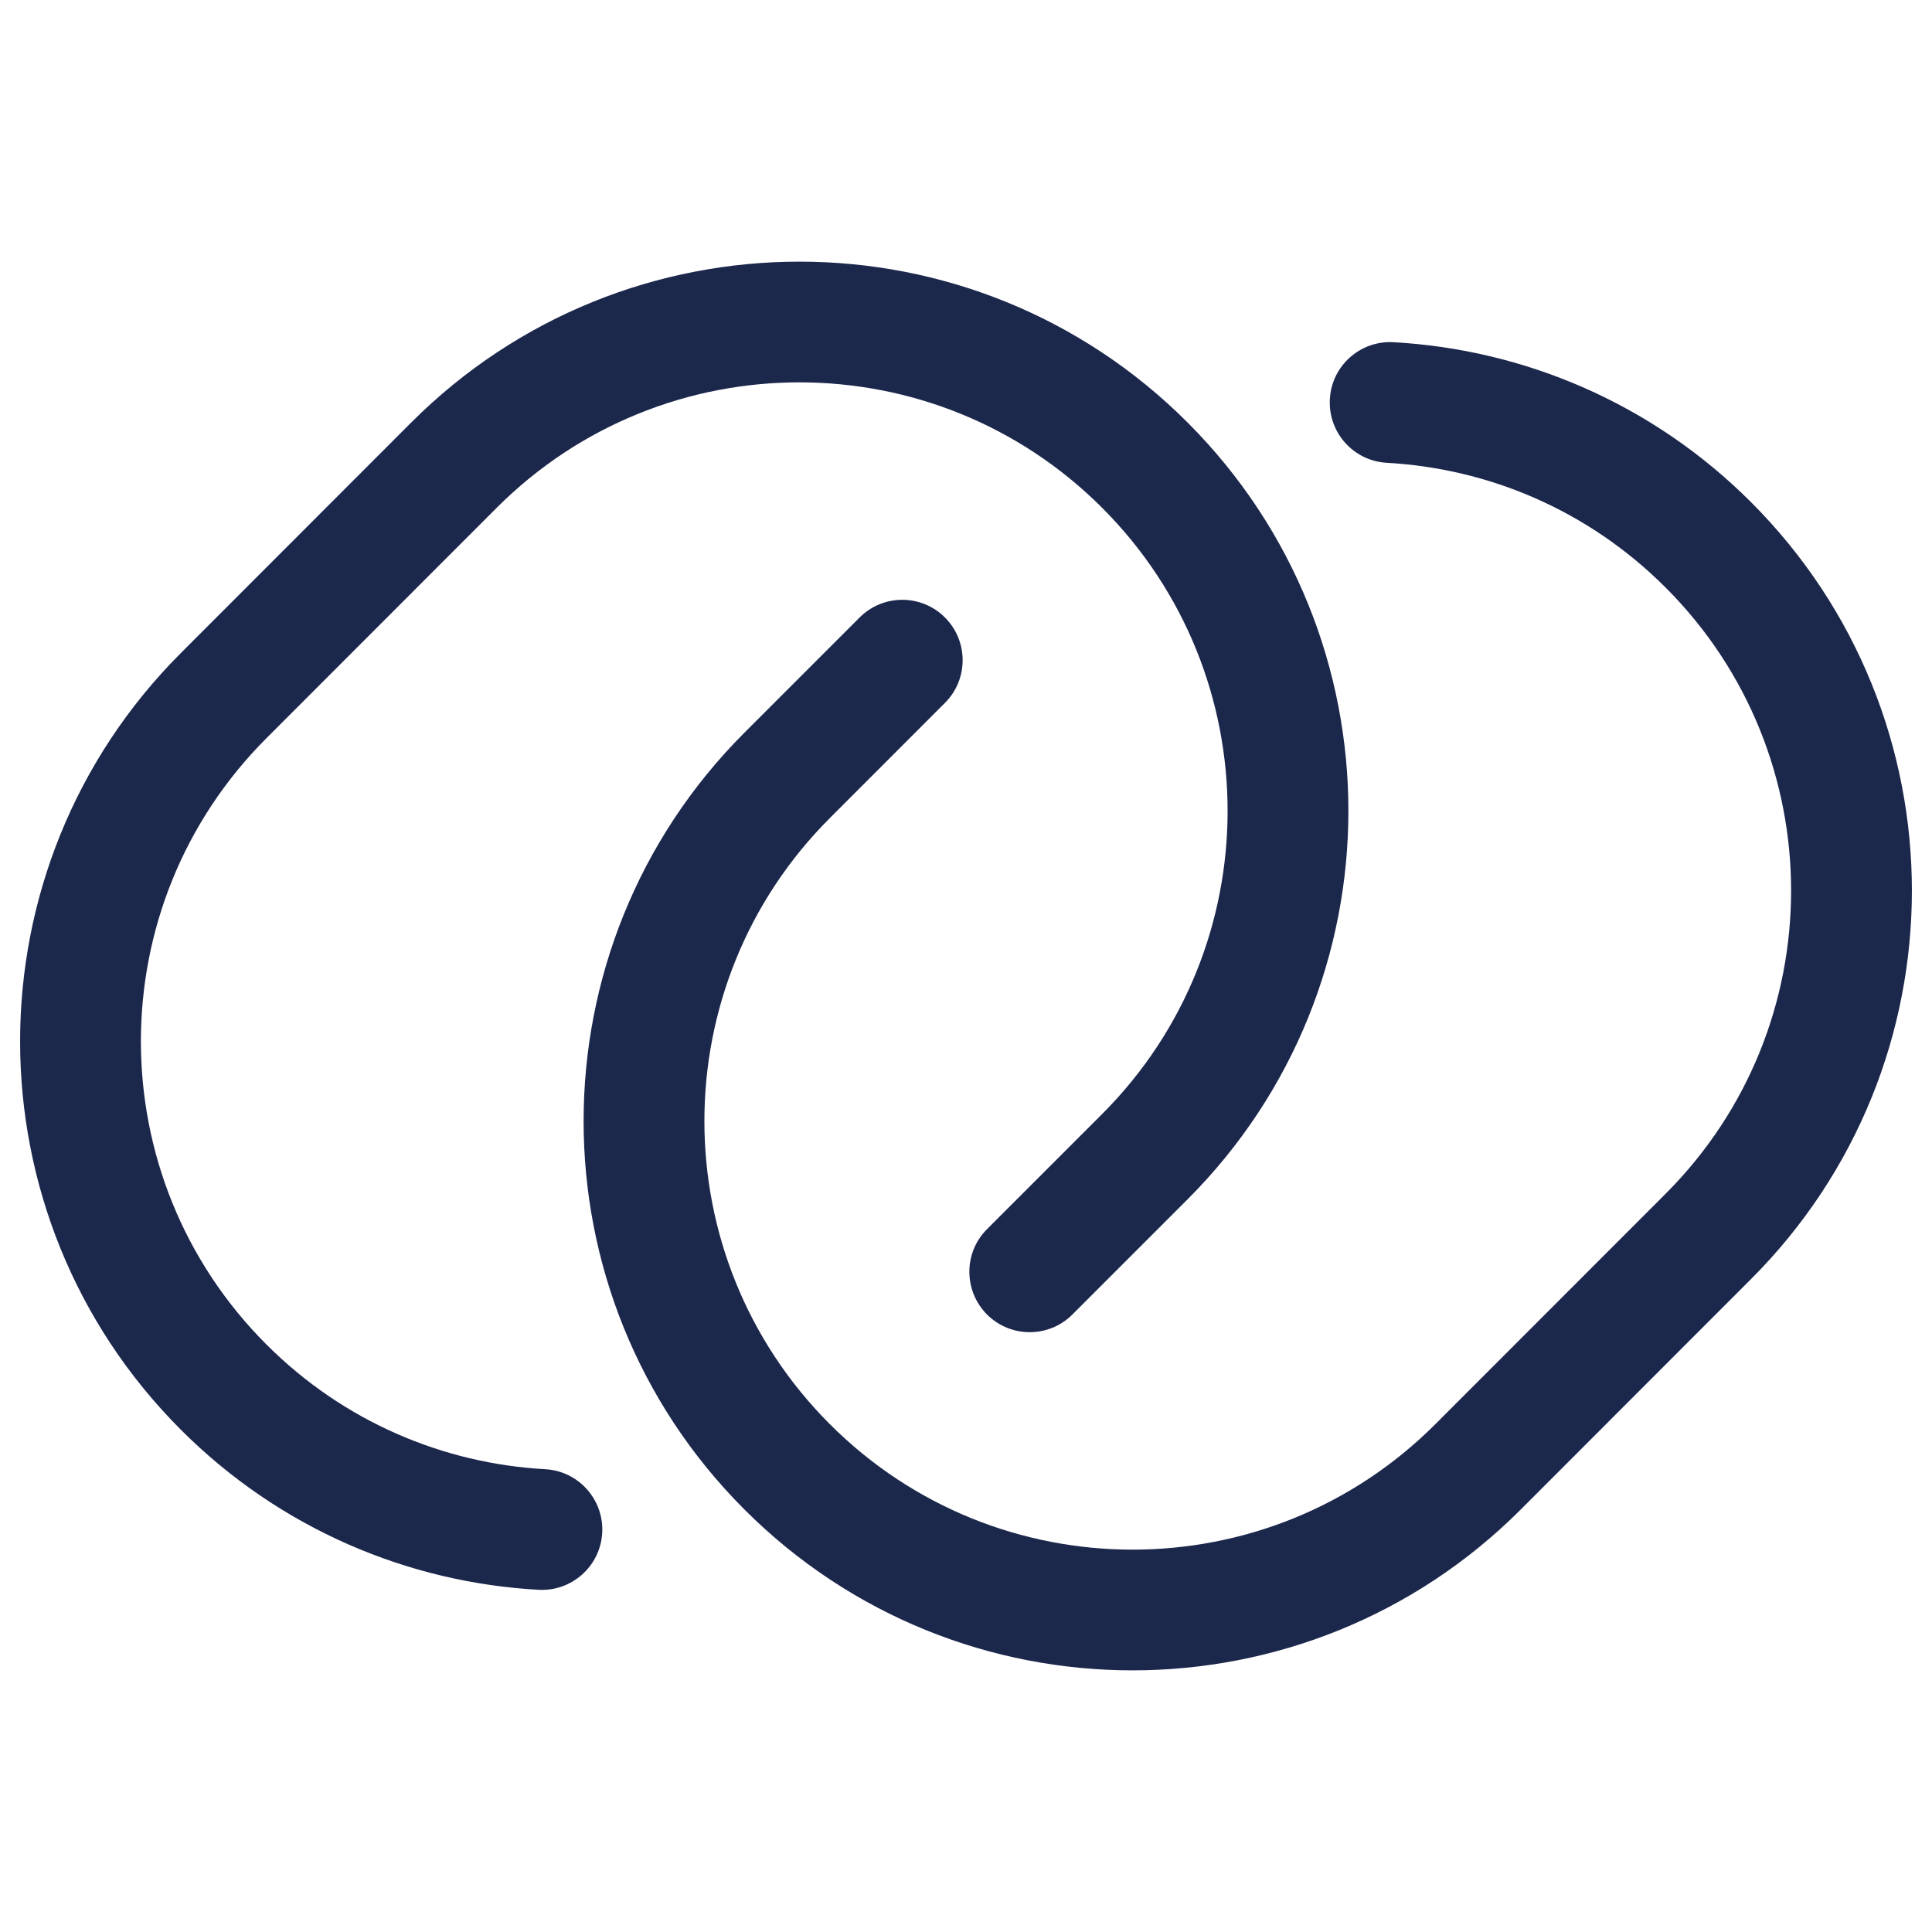
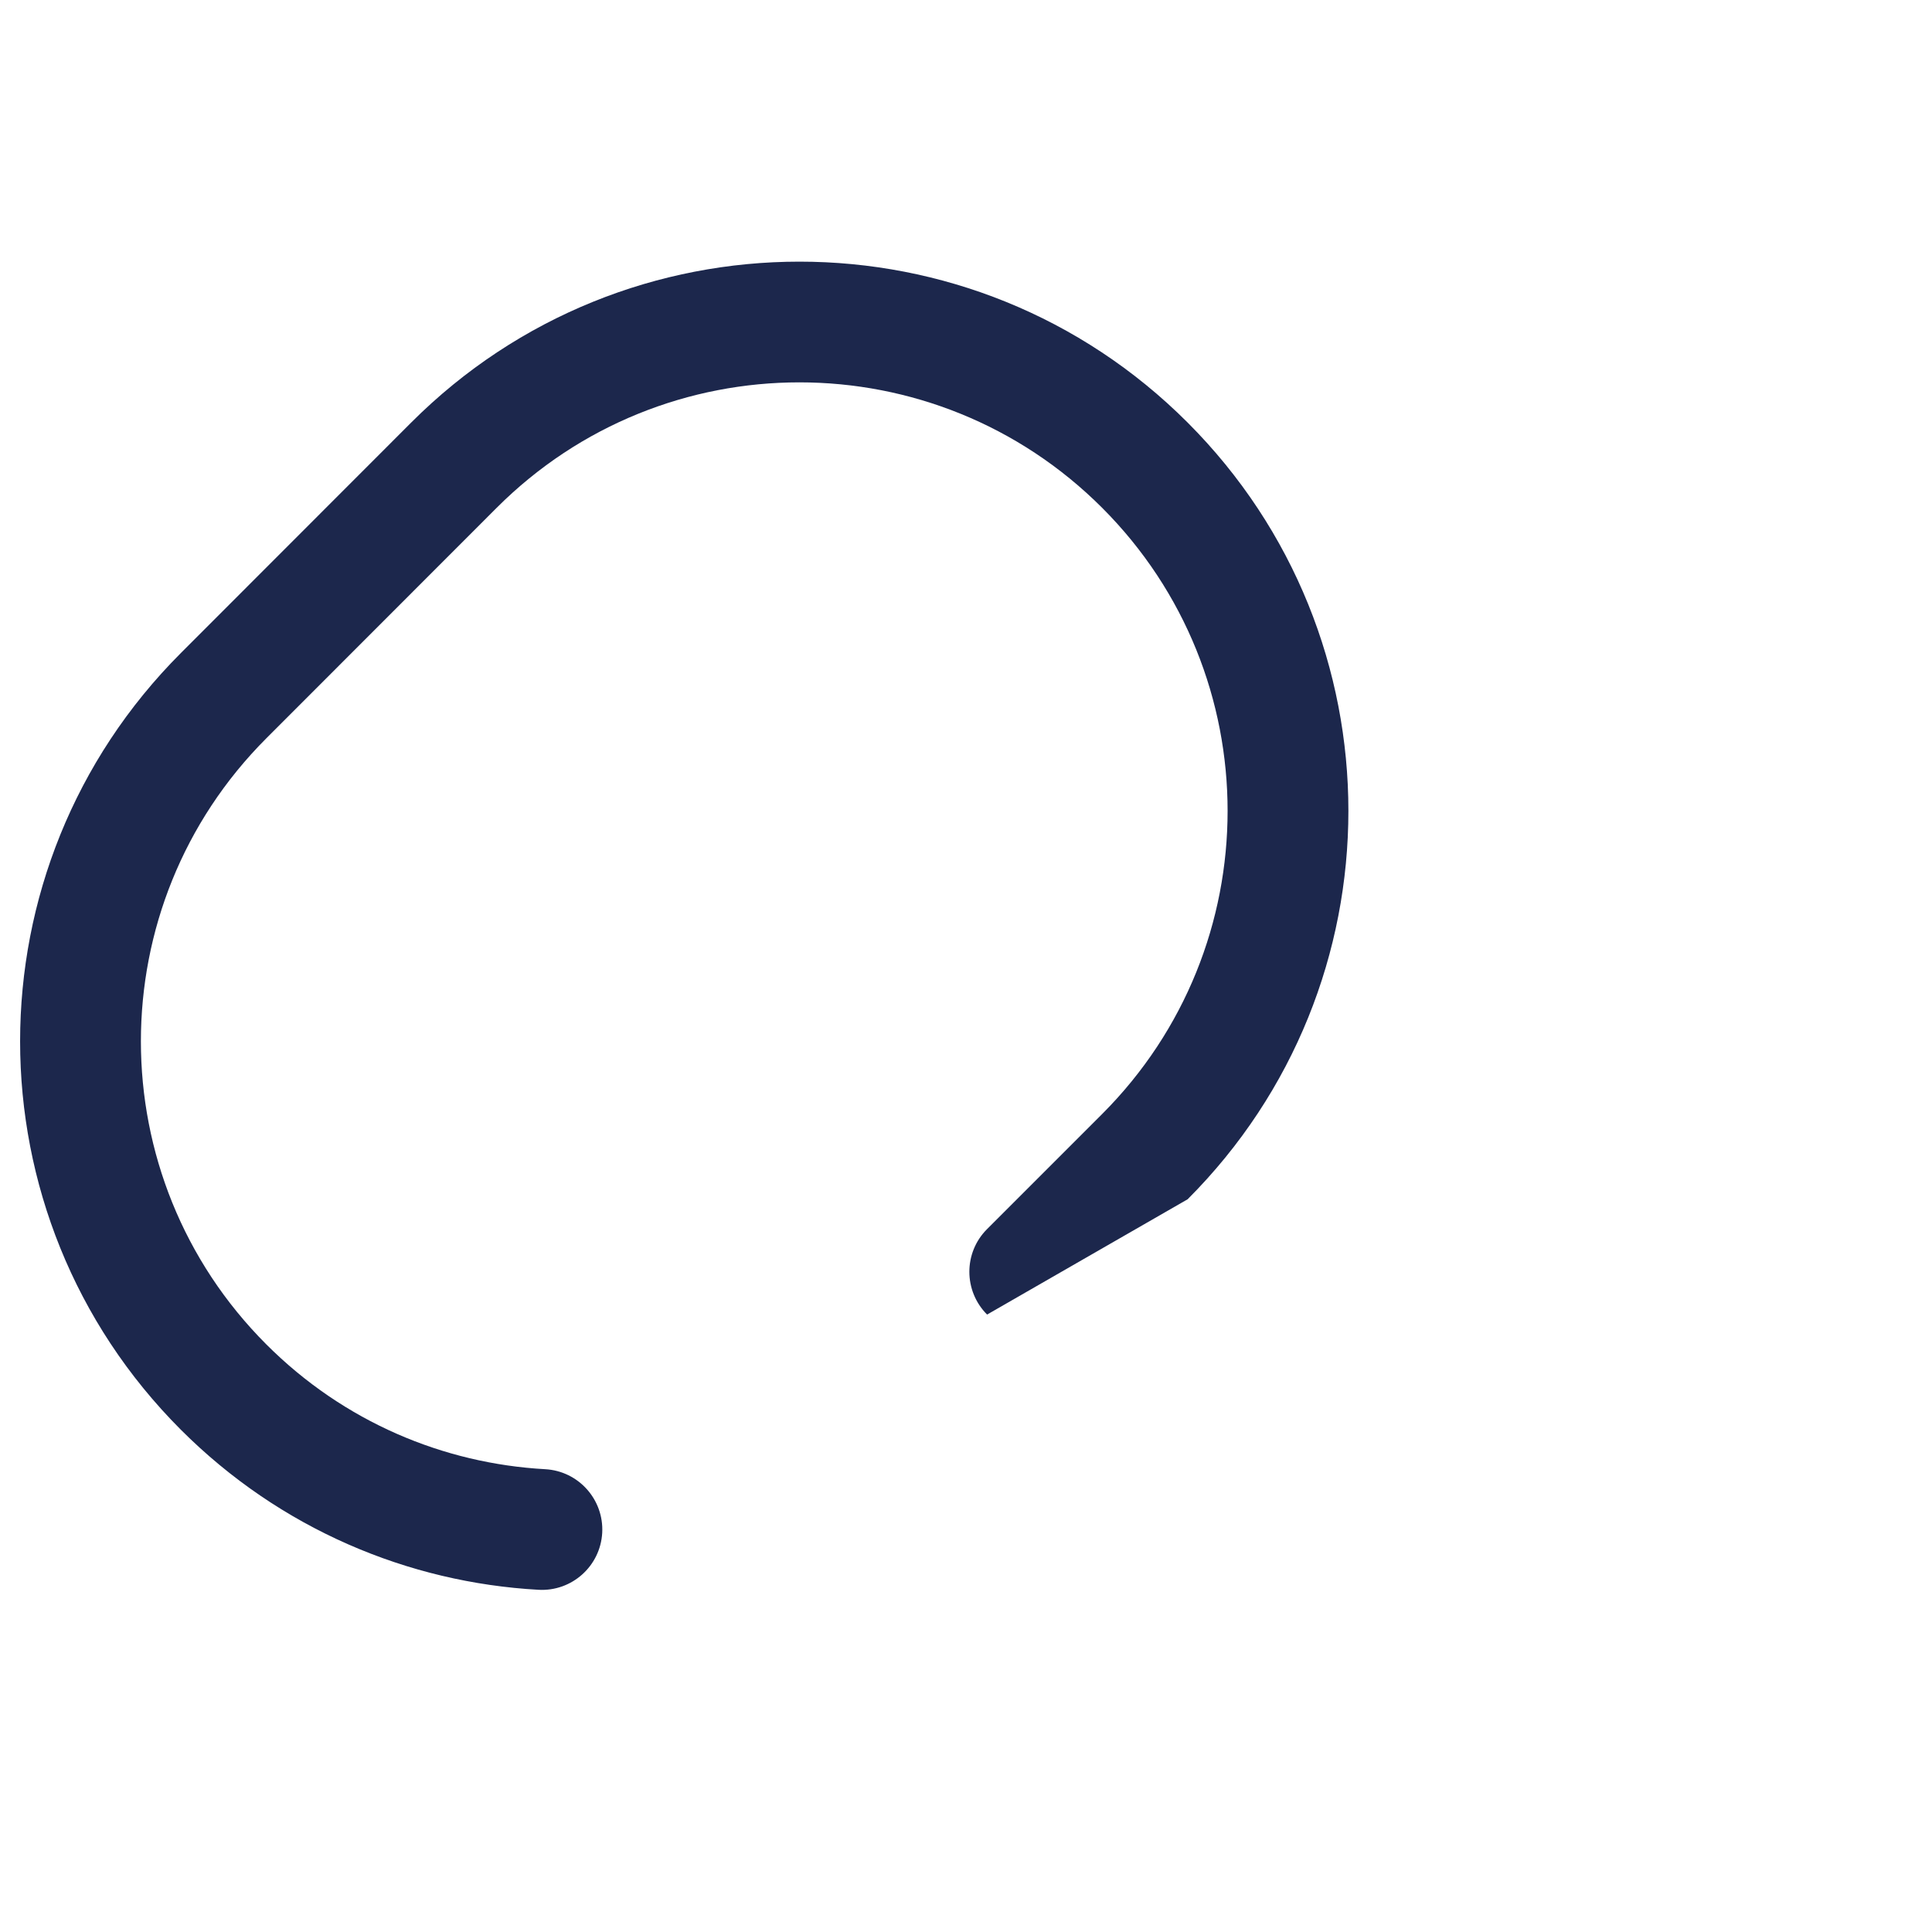
<svg xmlns="http://www.w3.org/2000/svg" width="800px" height="800px" viewBox="0 0 24 24" fill="none">
-   <path d="M6.169 6.309C8.247 4.23 11.614 4.23 13.692 6.309C15.769 8.388 15.769 11.759 13.692 13.838L12.261 15.269C11.968 15.562 11.969 16.037 12.262 16.33C12.555 16.622 13.029 16.622 13.322 16.329L14.753 14.898C17.416 12.233 17.416 7.913 14.753 5.249C12.09 2.584 7.772 2.584 5.108 5.249L2.247 8.112C-0.416 10.776 -0.416 15.096 2.247 17.761C3.482 18.996 5.074 19.659 6.69 19.749C7.104 19.772 7.458 19.455 7.481 19.041C7.503 18.628 7.187 18.274 6.773 18.251C5.512 18.181 4.272 17.665 3.308 16.7C1.231 14.621 1.231 11.251 3.308 9.172L6.169 6.309Z" fill="#1C274C" />
-   <path d="M17.31 4.251C16.896 4.228 16.542 4.545 16.52 4.958C16.497 5.372 16.813 5.726 17.227 5.749C18.488 5.819 19.728 6.335 20.692 7.3C22.769 9.378 22.769 12.749 20.692 14.828L17.831 17.691C15.753 19.77 12.386 19.77 10.308 17.691C8.231 15.612 8.231 12.241 10.308 10.163L11.739 8.731C12.032 8.438 12.031 7.963 11.738 7.67C11.445 7.378 10.971 7.378 10.678 7.671L9.247 9.102C6.584 11.767 6.584 16.087 9.247 18.751C11.91 21.416 16.229 21.416 18.892 18.751L21.753 15.888C24.416 13.224 24.416 8.904 21.753 6.239C20.518 5.004 18.926 4.341 17.31 4.251Z" fill="#1C274C" />
+   <path d="M6.169 6.309C8.247 4.23 11.614 4.23 13.692 6.309C15.769 8.388 15.769 11.759 13.692 13.838L12.261 15.269C11.968 15.562 11.969 16.037 12.262 16.33L14.753 14.898C17.416 12.233 17.416 7.913 14.753 5.249C12.09 2.584 7.772 2.584 5.108 5.249L2.247 8.112C-0.416 10.776 -0.416 15.096 2.247 17.761C3.482 18.996 5.074 19.659 6.69 19.749C7.104 19.772 7.458 19.455 7.481 19.041C7.503 18.628 7.187 18.274 6.773 18.251C5.512 18.181 4.272 17.665 3.308 16.7C1.231 14.621 1.231 11.251 3.308 9.172L6.169 6.309Z" fill="#1C274C" />
</svg>